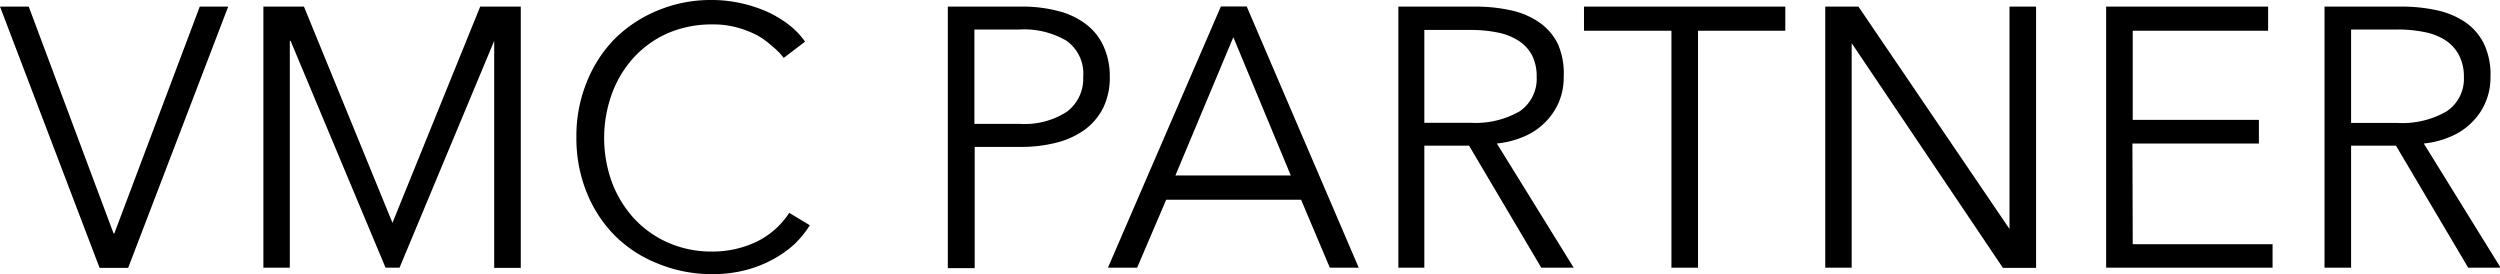
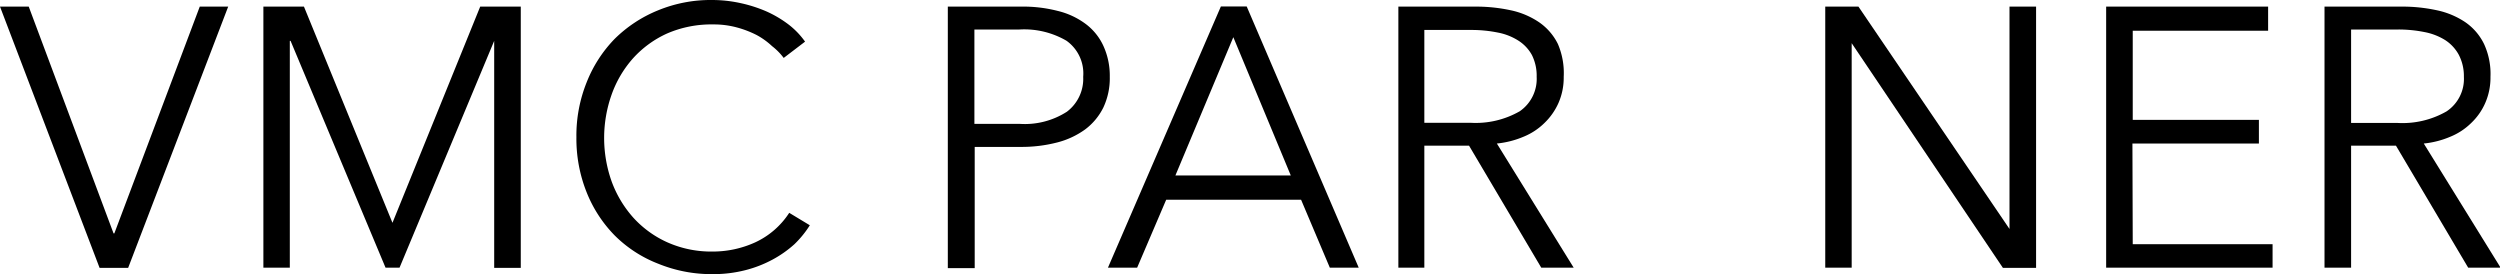
<svg xmlns="http://www.w3.org/2000/svg" viewBox="0 0 162.69 17.86">
  <g id="レイヤー_2" data-name="レイヤー 2">
    <g id="guide">
      <path d="M7.39,15.19h.05L13,.43h1.85l-6.51,17H6.48L0,.43H1.87Z" />
      <path d="M25.54,14.5h0L31.25.43h2.64v17H32.16V2.66h0L26,17.42h-.91L18.91,2.66h-.05V17.42H17.14V.43h2.64Z" />
      <path d="M52.7,14.66a6.6,6.6,0,0,1-1,1.23,7.26,7.26,0,0,1-1.42,1,7.77,7.77,0,0,1-1.77.69,8.4,8.4,0,0,1-2.13.26,9.2,9.2,0,0,1-3.55-.68A8.21,8.21,0,0,1,40,15.32a8.48,8.48,0,0,1-1.83-2.82,9.41,9.41,0,0,1-.66-3.57,9.28,9.28,0,0,1,.67-3.58A8.55,8.55,0,0,1,40,2.53,8.62,8.62,0,0,1,42.83.67,9,9,0,0,1,46.34,0a8.64,8.64,0,0,1,1.84.2,9,9,0,0,1,1.69.54,7.28,7.28,0,0,1,1.44.85,5.19,5.19,0,0,1,1.08,1.12L51,3.77A4,4,0,0,0,50.24,3a4.78,4.78,0,0,0-1-.72,6.59,6.59,0,0,0-1.31-.5,5.7,5.7,0,0,0-1.52-.19,7.22,7.22,0,0,0-3,.59,6.71,6.71,0,0,0-2.22,1.62,7.15,7.15,0,0,0-1.39,2.36,8.44,8.44,0,0,0,0,5.64,7.3,7.3,0,0,0,1.41,2.36,6.68,6.68,0,0,0,2.22,1.61,7,7,0,0,0,2.94.6,6.65,6.65,0,0,0,2.78-.6,5.27,5.27,0,0,0,2.21-1.92Z" />
      <path d="M61.68.43h4.8a9,9,0,0,1,2.35.28,5,5,0,0,1,1.81.84A3.71,3.71,0,0,1,71.81,3a4.65,4.65,0,0,1,.41,2,4.47,4.47,0,0,1-.42,2,4,4,0,0,1-1.18,1.42,5.38,5.38,0,0,1-1.82.85,9.21,9.21,0,0,1-2.37.29h-3v7.89H61.68Zm1.73,7.63h2.93a5.07,5.07,0,0,0,3.09-.79A2.68,2.68,0,0,0,70.49,5,2.61,2.61,0,0,0,69.4,2.65a5.45,5.45,0,0,0-3.06-.73H63.41Z" />
      <path d="M74,17.42h-1.9l7.35-17h1.68l7.29,17H86.54L84.67,13H75.89Zm2.49-6H84l-3.74-9Z" />
      <path d="M92.69,17.42H91V.43h5a10.66,10.66,0,0,1,2.32.24,5.2,5.2,0,0,1,1.84.78,3.7,3.7,0,0,1,1.22,1.41A4.78,4.78,0,0,1,101.76,5a4.1,4.1,0,0,1-.34,1.7A4.14,4.14,0,0,1,100.51,8a4.18,4.18,0,0,1-1.37.9,5.94,5.94,0,0,1-1.73.44l5,8.08h-2.11l-4.7-7.94H92.69Zm0-9.43h3a5.77,5.77,0,0,0,3.21-.75A2.56,2.56,0,0,0,100,5a3,3,0,0,0-.31-1.42,2.58,2.58,0,0,0-.87-.93,3.8,3.8,0,0,0-1.34-.53,8.59,8.59,0,0,0-1.75-.17H92.69Z" />
-       <path d="M110.5,17.42h-1.73V2h-5.69V.43h13.1V2H110.5Z" />
      <path d="M130.77,14.9h0V.43h1.73v17h-2.16L120.5,2.81h0V17.42h-1.72V.43h2.16Z" />
      <path d="M138.79,15.89h9.1v1.53H137.06V.43H147.6V2h-8.81V7.8H147V9.34h-8.23Z" />
      <path d="M153,17.42h-1.73V.43h5a10.59,10.59,0,0,1,2.32.24,5.25,5.25,0,0,1,1.85.78,3.68,3.68,0,0,1,1.21,1.41A4.64,4.64,0,0,1,162.07,5a4.1,4.1,0,0,1-.34,1.7A4,4,0,0,1,160.82,8a4.18,4.18,0,0,1-1.37.9,5.87,5.87,0,0,1-1.72.44l5,8.08h-2.11l-4.7-7.94H153ZM153,8h3a5.77,5.77,0,0,0,3.21-.75A2.54,2.54,0,0,0,160.34,5,3,3,0,0,0,160,3.55a2.65,2.65,0,0,0-.86-.93,3.93,3.93,0,0,0-1.35-.53,8.59,8.59,0,0,0-1.75-.17H153Z" />
    </g>
  </g>
</svg>